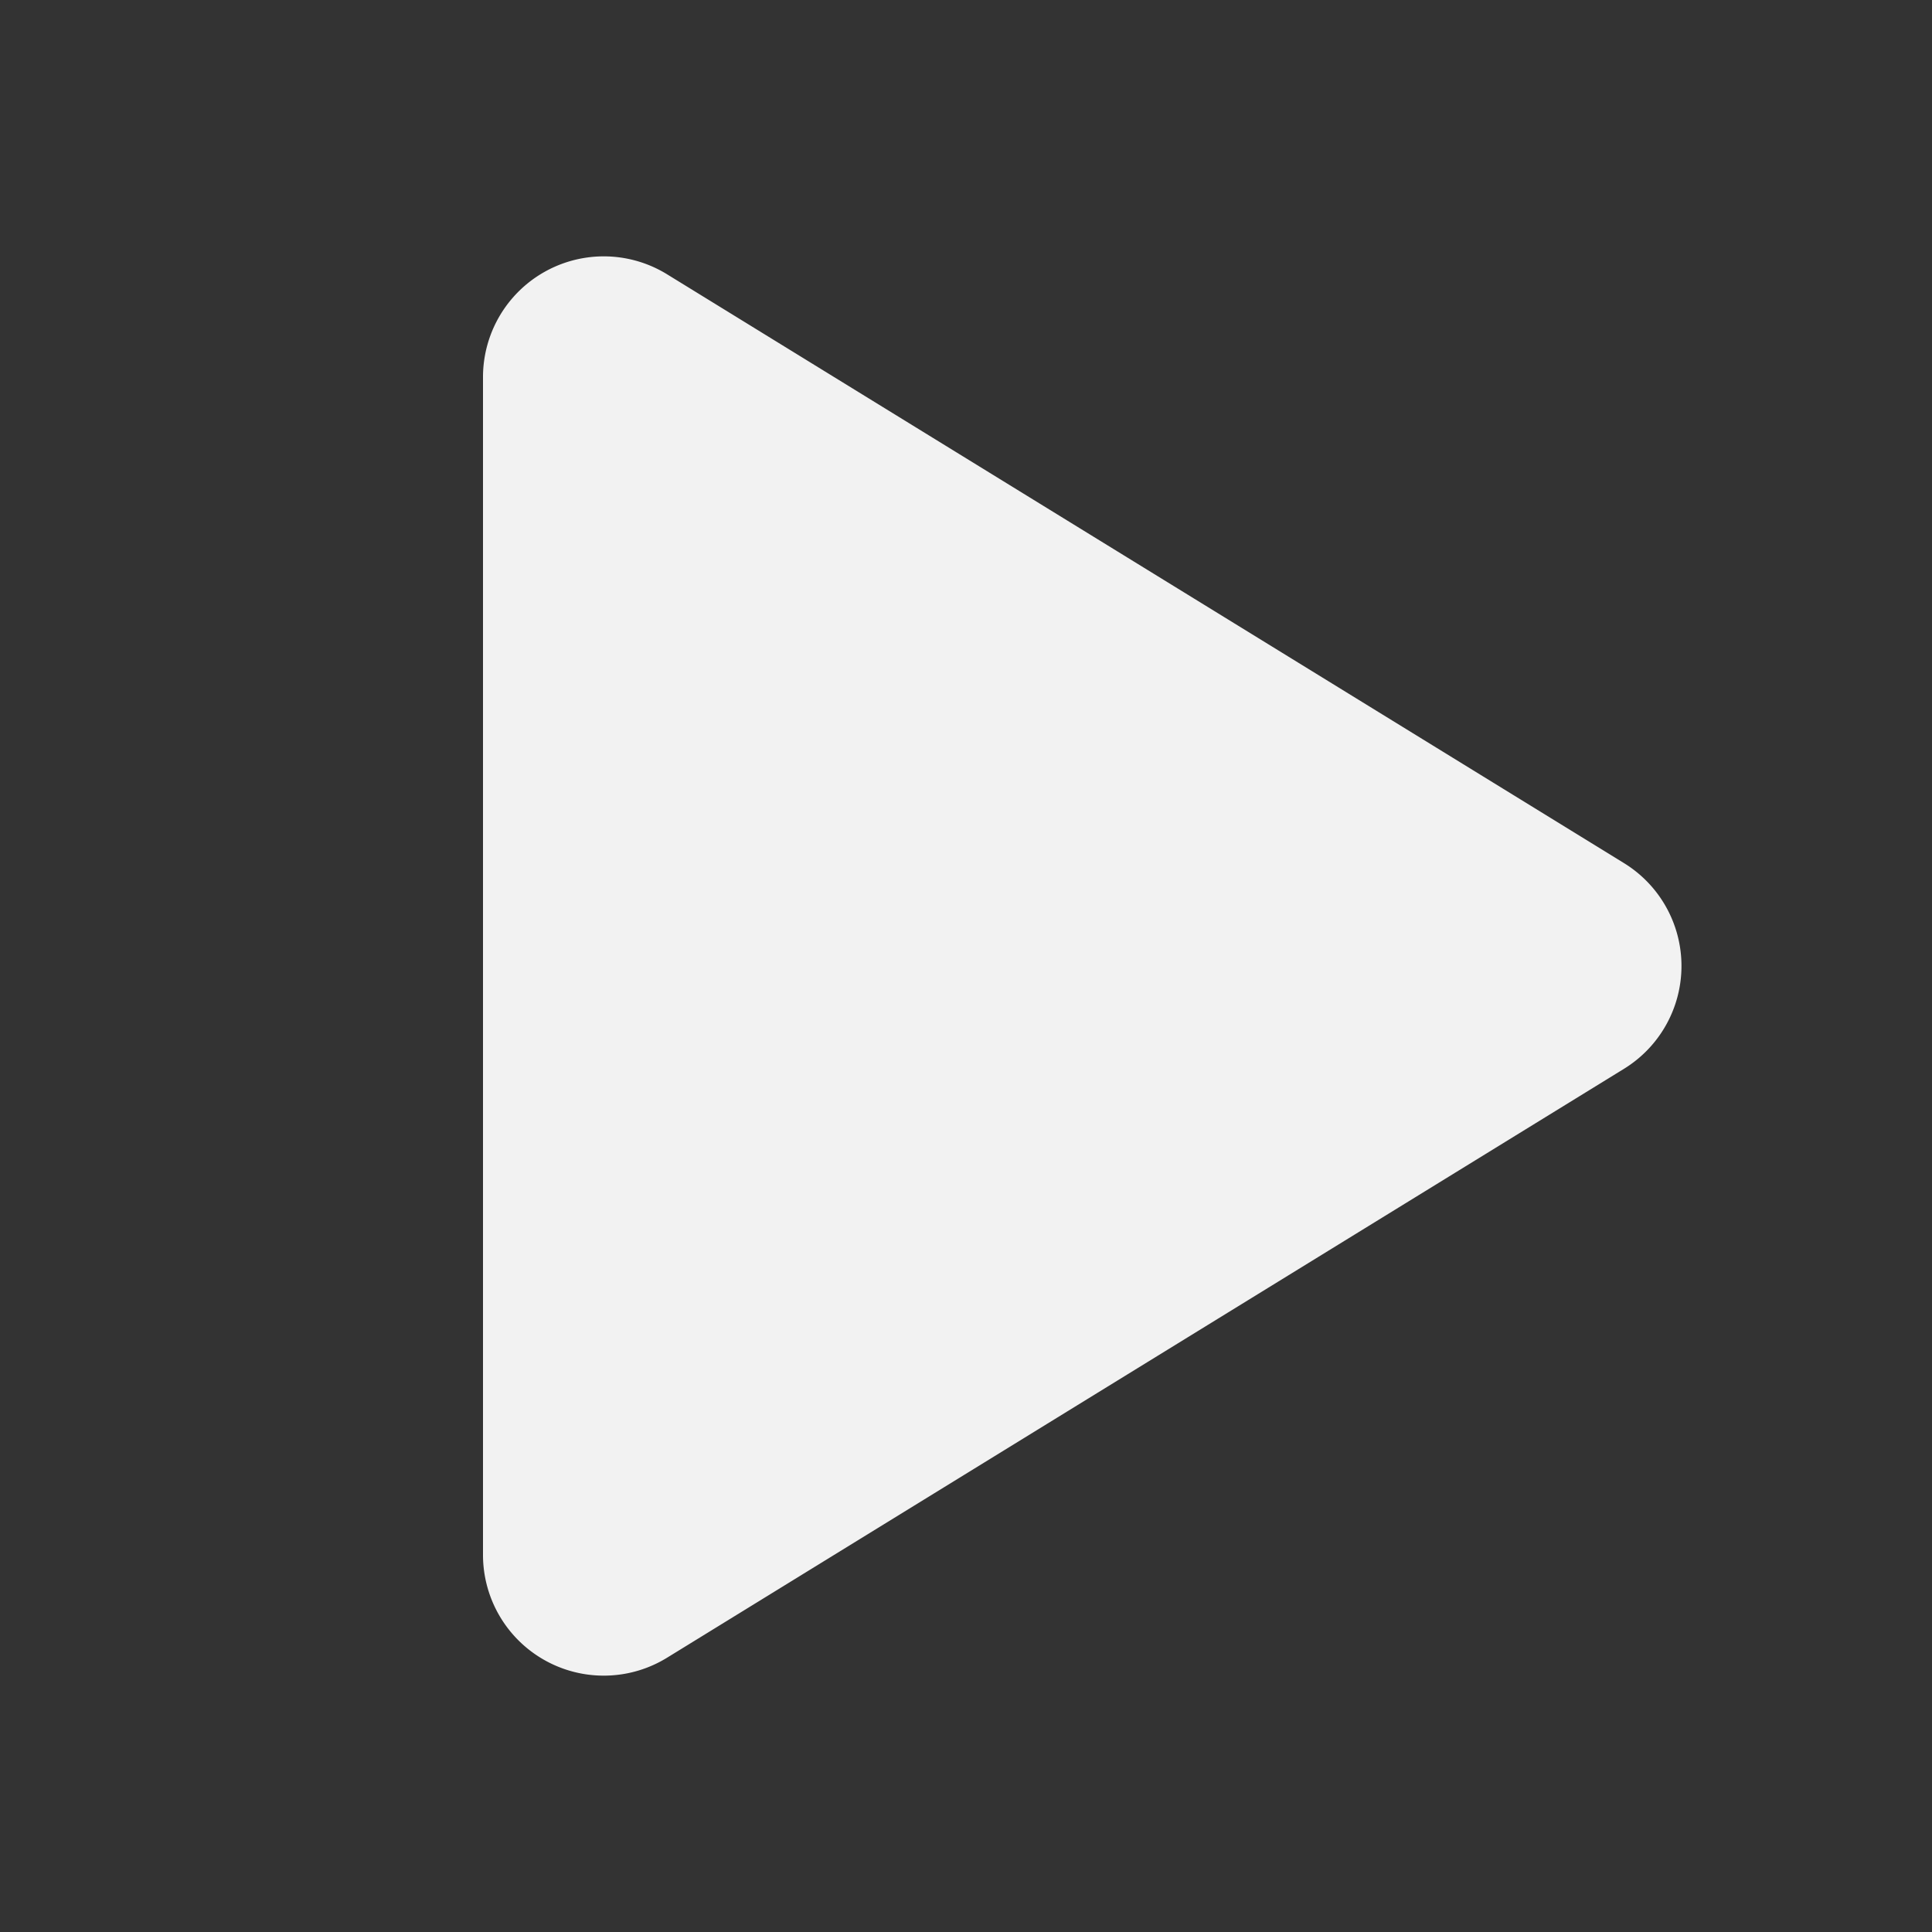
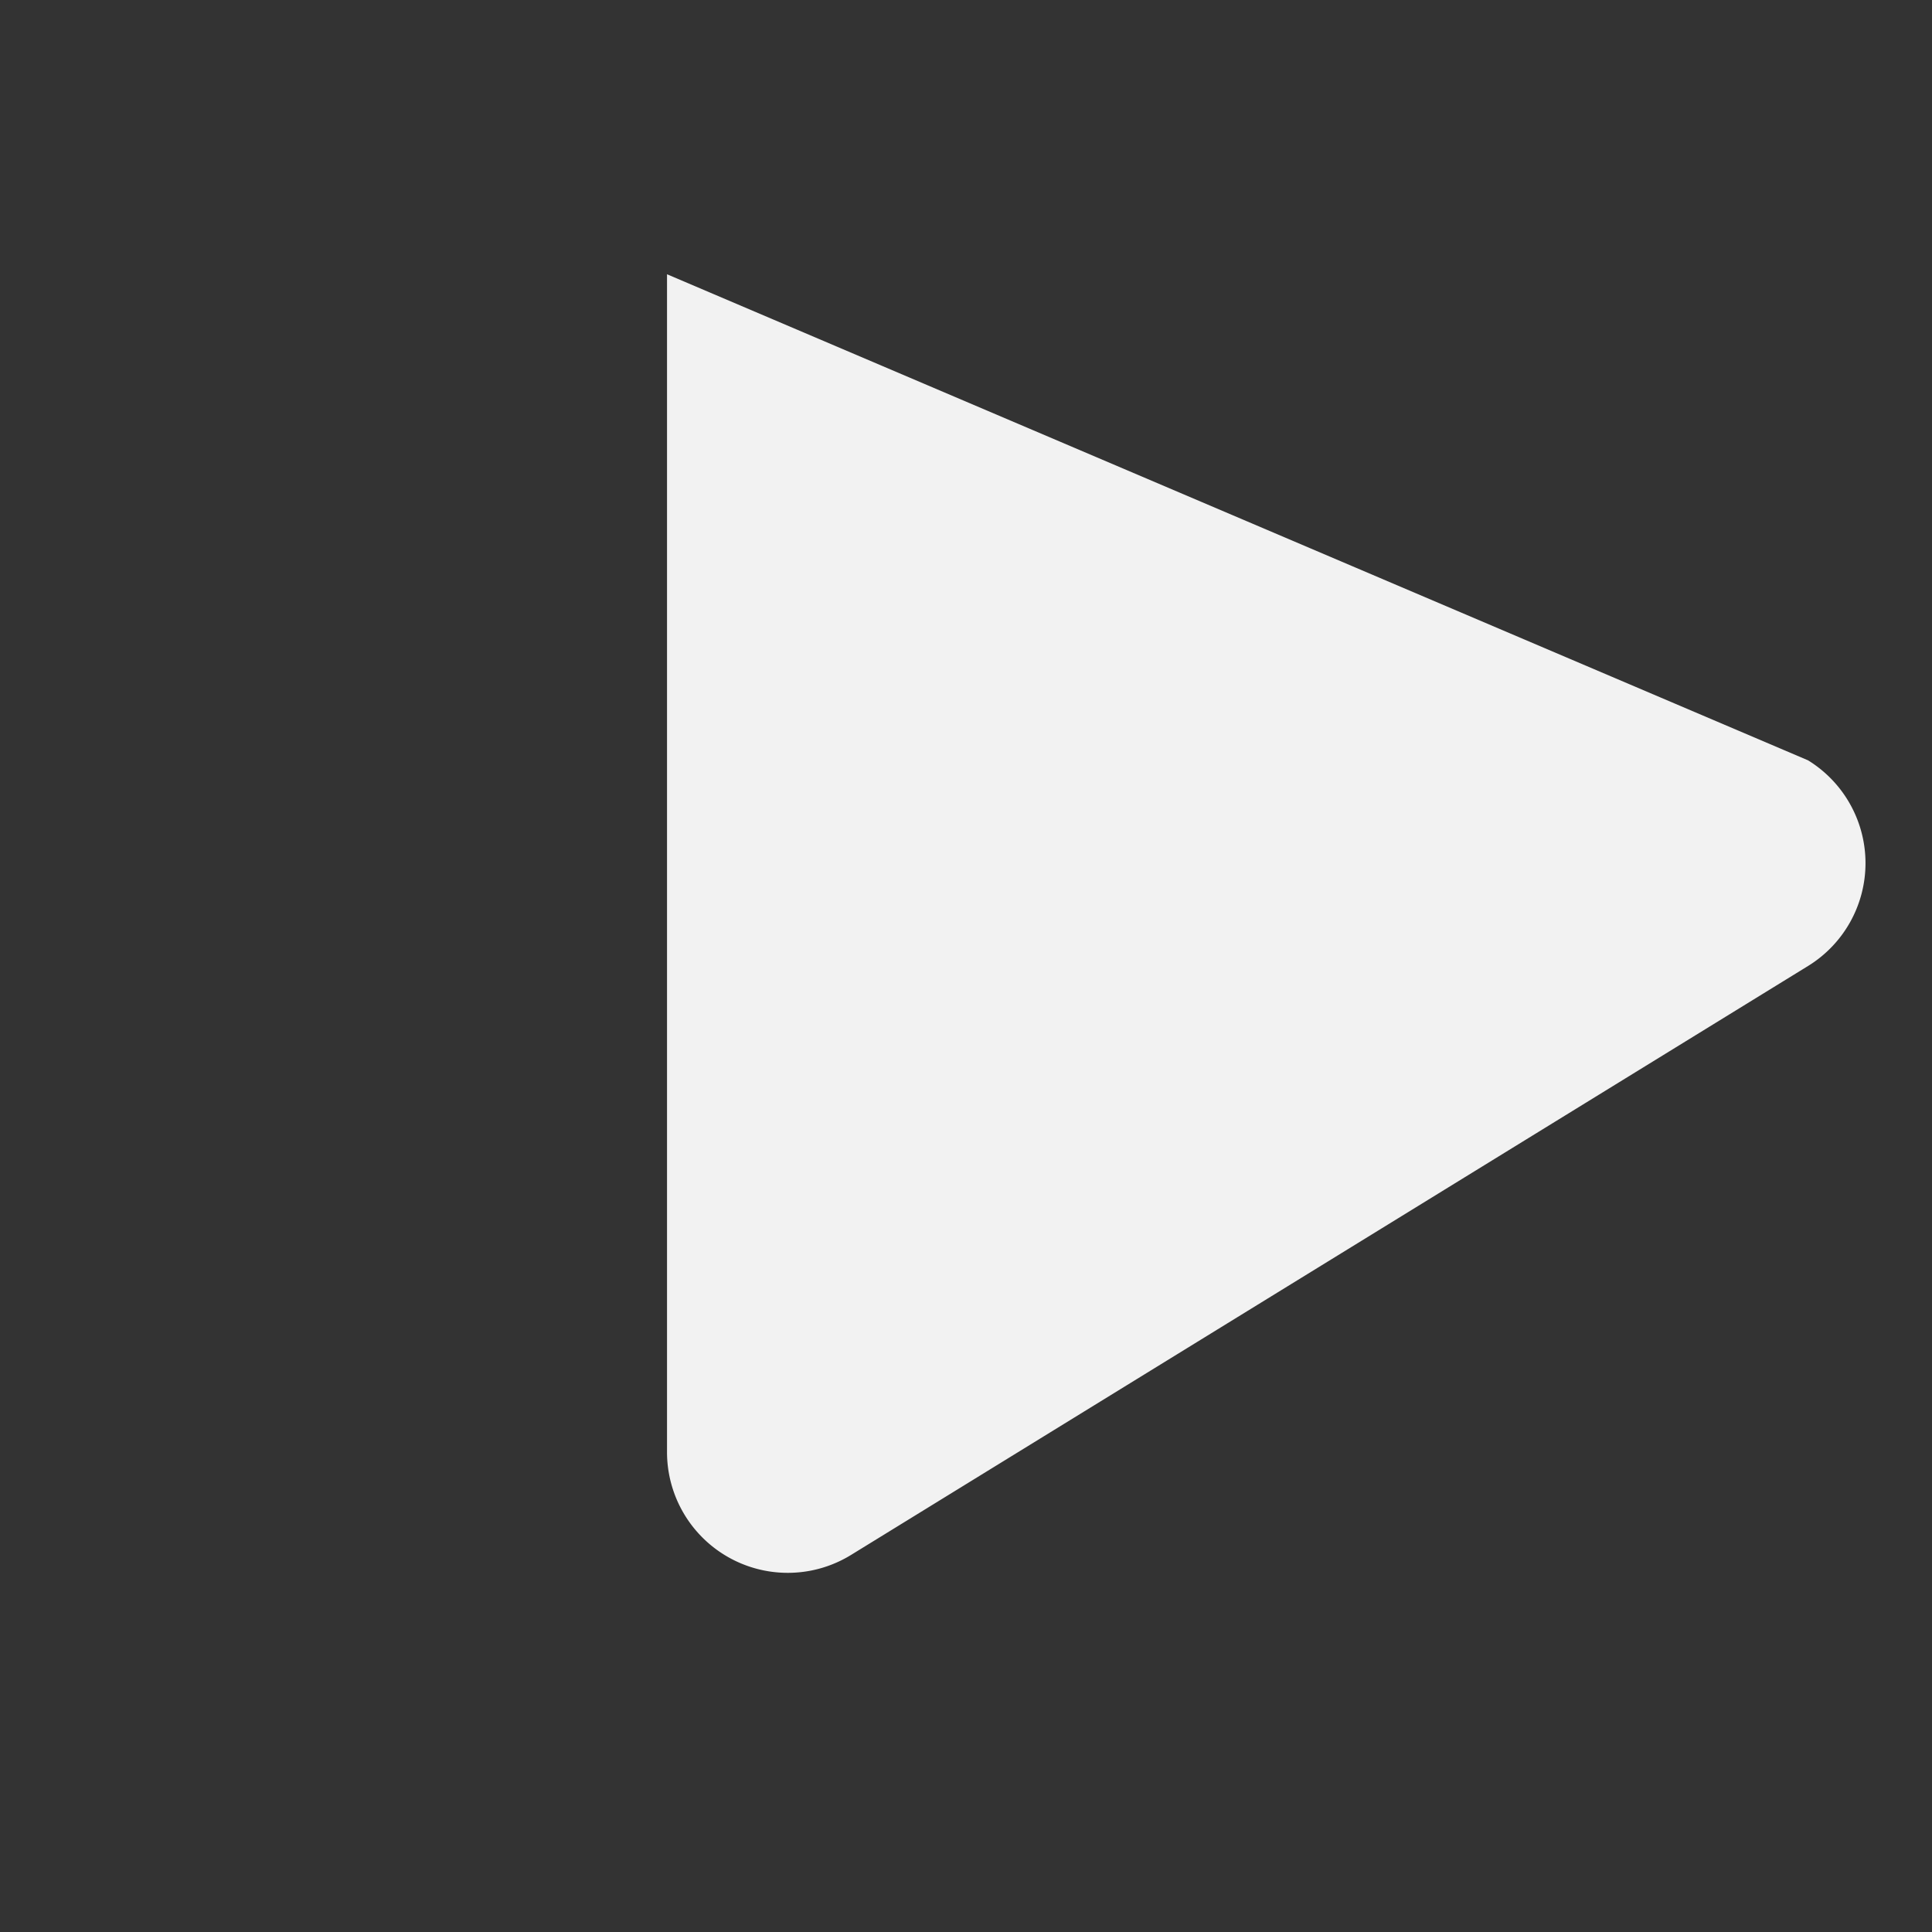
<svg xmlns="http://www.w3.org/2000/svg" width="800" height="800" viewBox="0 0 24 24" fill="none" version="1.1" id="svg1">
  <rect x="0" y="0" width="24" height="24" fill="#333333" stroke="none" />
  <defs id="defs1" />
-   <path d="M 8.286,3.407 A 1.5,1.5 0 0 0 6,4.684 v 14.632 a 1.5,1.5 0 0 0 2.286,1.277 l 11.888,-7.316 a 1.5,1.5 0 0 0 0,-2.555 z" fill="#000000" id="path1" style="fill:#f2f2f2;fill-opacity:1" />
+   <path d="M 8.286,3.407 v 14.632 a 1.5,1.5 0 0 0 2.286,1.277 l 11.888,-7.316 a 1.5,1.5 0 0 0 0,-2.555 z" fill="#000000" id="path1" style="fill:#f2f2f2;fill-opacity:1" />
</svg>